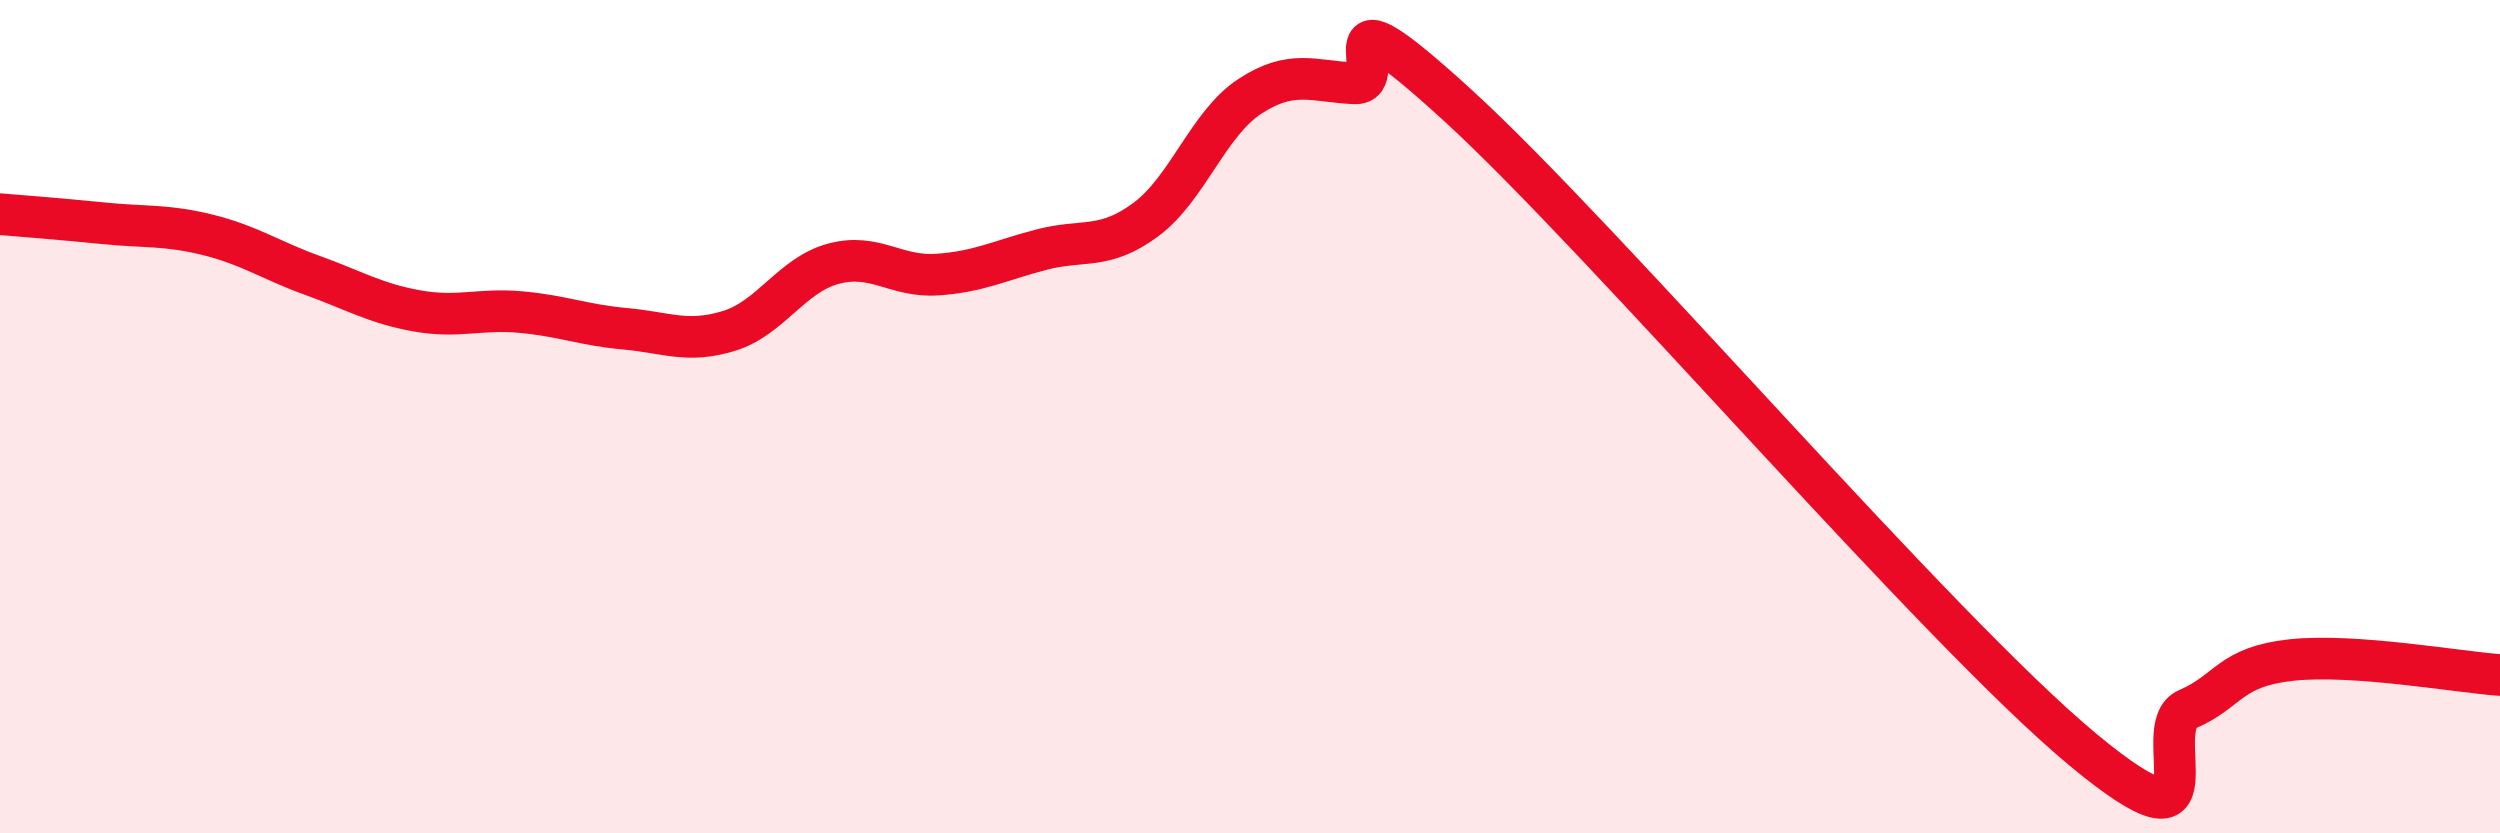
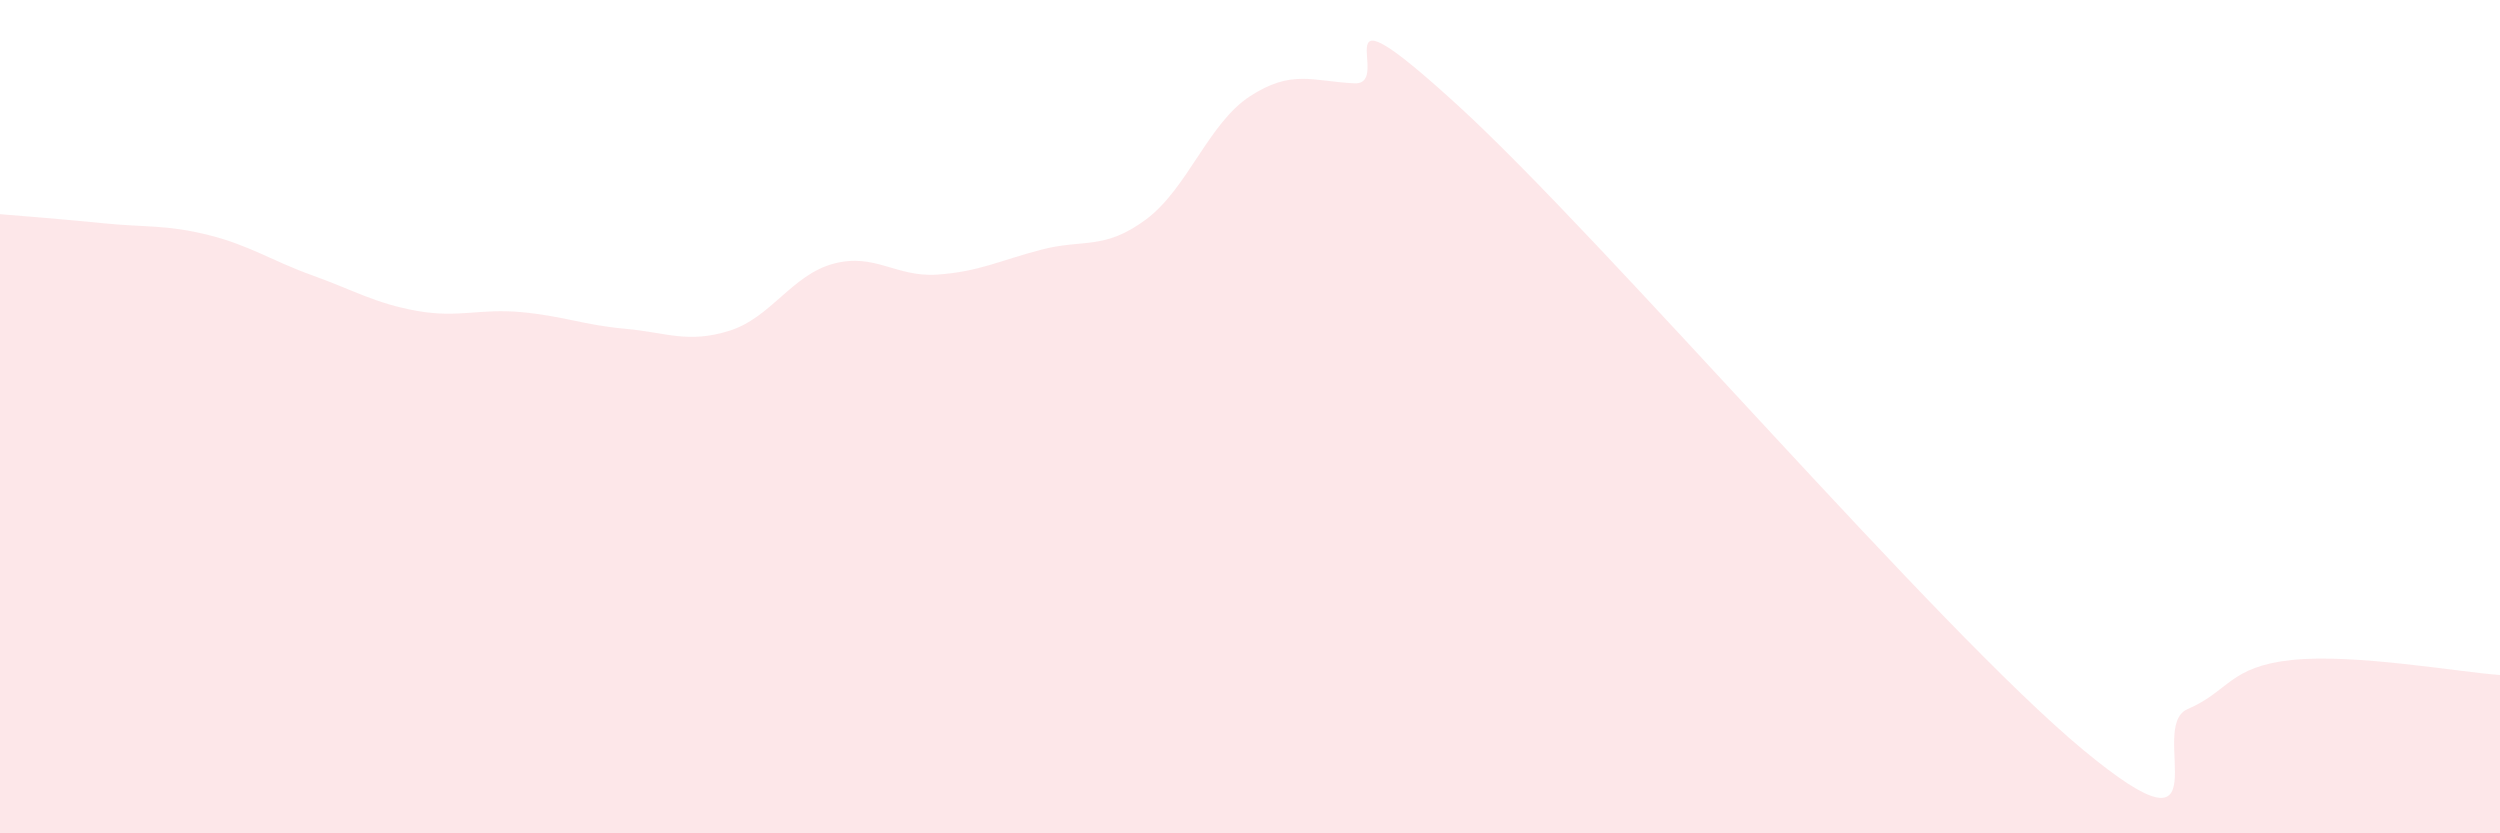
<svg xmlns="http://www.w3.org/2000/svg" width="60" height="20" viewBox="0 0 60 20">
  <path d="M 0,5.14 C 0.5,5.18 1.5,5.26 2.5,5.36 C 3.5,5.46 4,5.39 5,5.64 C 6,5.89 6.5,6.25 7.5,6.61 C 8.5,6.97 9,7.28 10,7.46 C 11,7.64 11.5,7.4 12.5,7.49 C 13.5,7.58 14,7.8 15,7.89 C 16,7.98 16.5,8.25 17.5,7.94 C 18.5,7.63 19,6.6 20,6.33 C 21,6.06 21.5,6.66 22.5,6.59 C 23.5,6.52 24,6.25 25,5.99 C 26,5.73 26.5,6.01 27.5,5.27 C 28.5,4.53 29,2.96 30,2.31 C 31,1.66 31.5,1.95 32.5,2 C 33.5,2.05 31.5,-0.66 35,2.54 C 38.5,5.74 46.5,15.1 50,18 C 53.5,20.9 51.5,17.45 52.5,17.02 C 53.5,16.59 53.5,16 55,15.84 C 56.5,15.68 59,16.13 60,16.2L60 20L0 20Z" fill="#EB0A25" opacity="0.1" stroke-linecap="round" stroke-linejoin="round" />
-   <path d="M 0,5.14 C 0.5,5.18 1.5,5.26 2.5,5.36 C 3.5,5.46 4,5.39 5,5.64 C 6,5.89 6.5,6.25 7.5,6.61 C 8.5,6.97 9,7.28 10,7.46 C 11,7.64 11.5,7.4 12.5,7.49 C 13.5,7.58 14,7.8 15,7.89 C 16,7.98 16.5,8.25 17.5,7.94 C 18.5,7.63 19,6.6 20,6.33 C 21,6.06 21.5,6.66 22.5,6.59 C 23.5,6.52 24,6.25 25,5.99 C 26,5.73 26.5,6.01 27.5,5.27 C 28.5,4.53 29,2.96 30,2.31 C 31,1.66 31.5,1.95 32.5,2 C 33.5,2.05 31.5,-0.66 35,2.54 C 38.5,5.74 46.5,15.1 50,18 C 53.5,20.9 51.5,17.45 52.5,17.02 C 53.5,16.59 53.5,16 55,15.84 C 56.5,15.68 59,16.13 60,16.2" stroke="#EB0A25" stroke-width="1" fill="none" stroke-linecap="round" stroke-linejoin="round" />
</svg>